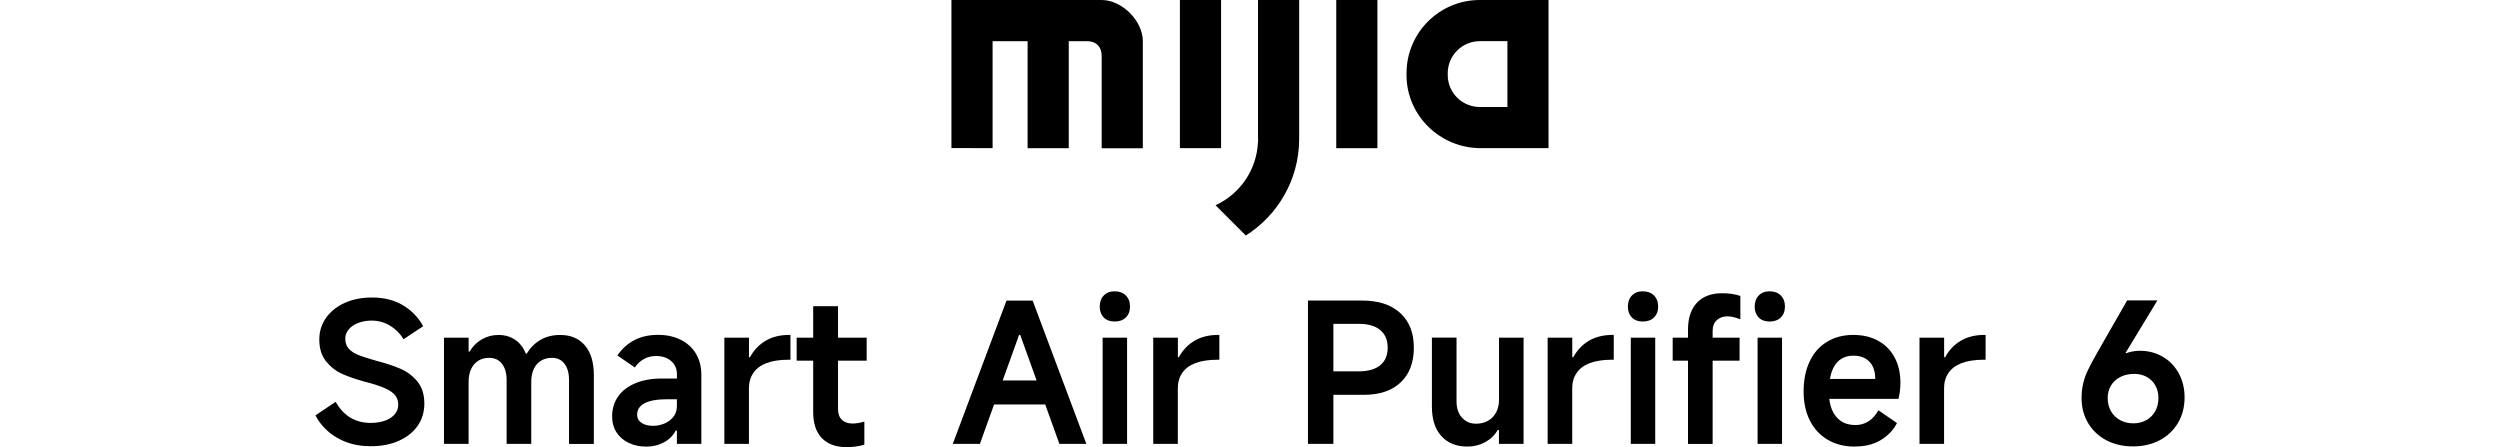
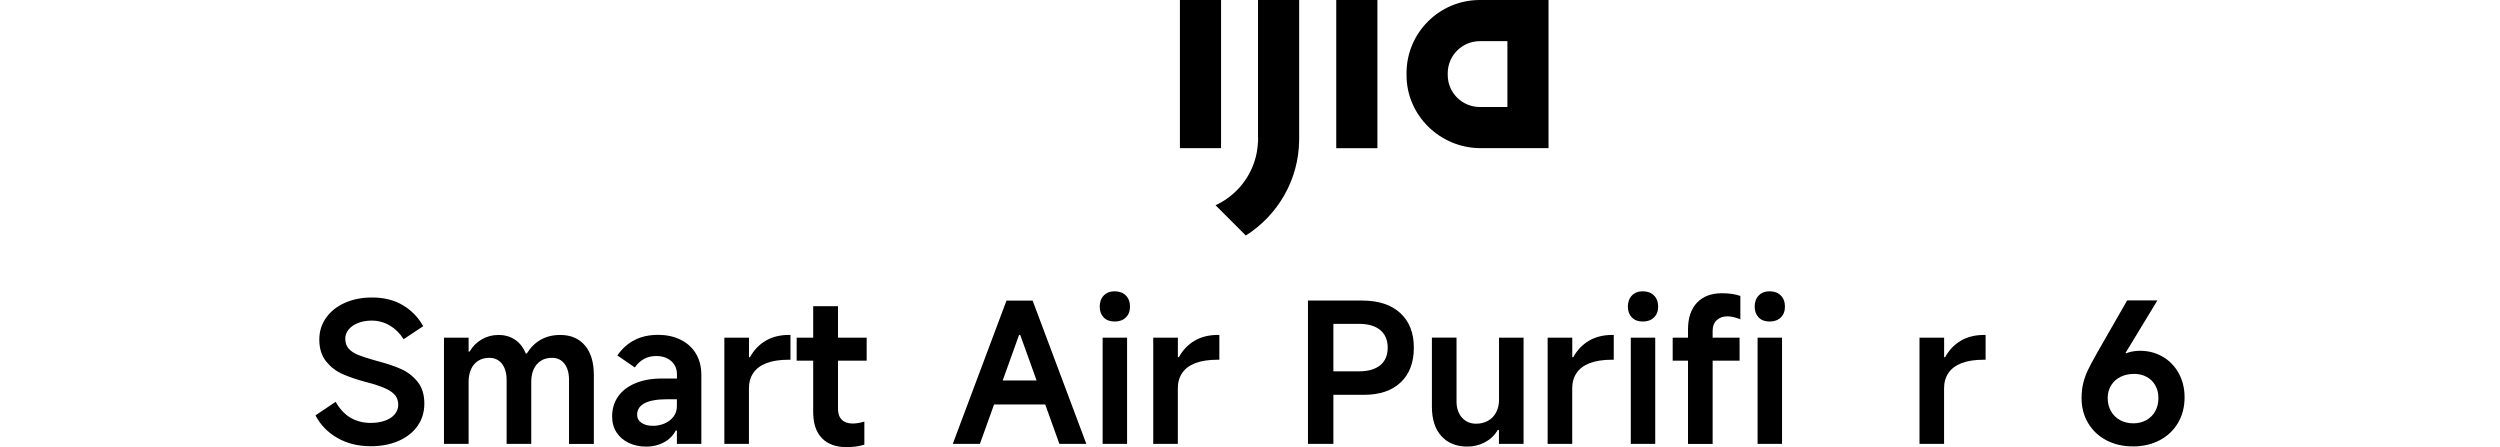
<svg xmlns="http://www.w3.org/2000/svg" id="_图层_1" width="540" height="96.63" viewBox="0 0 540 96.63">
  <defs>
    <style>.cls-1{fill-rule:evenodd;}</style>
  </defs>
-   <path class="cls-1" d="M237.96,0h-32.45v31.98l8.89.02V8.9h7.56v23.11h8.89V8.9h4c1.94,0,3.11,1.24,3.11,3.12v20h8.89V8.9C246.85,4.47,242.32,0,237.96,0Z" />
  <rect x="254.86" y="0" width="8.89" height="32" />
  <path class="cls-1" d="M271.74,29.56v1.11h-.02c-.25,6.07-3.93,11.25-9.16,13.66l6.54,6.54c6.86-4.34,11.44-11.96,11.52-20.65h0V0h-8.89v29.56Z" />
  <path class="cls-1" d="M319.64,0c-8.74,0-15.83,7.08-15.83,15.8v.44c0,8.71,7.26,15.76,16,15.76h14.67V0h-14.84ZM325.6,23.11h-5.96c-3.83,0-6.93-3.09-6.93-6.91v-.38c0-3.81,3.1-6.93,6.93-6.93h5.96v14.22Z" />
  <polygon class="cls-1" points="288.63 31.56 288.63 32.01 297.52 32.01 297.52 0 288.63 0 288.63 31.56" />
  <path d="M80.03,96.38c-2.71,0-5.1-.6-7.18-1.8-2.08-1.2-3.65-2.82-4.71-4.86l4.36-2.93c.87,1.54,1.93,2.68,3.2,3.43,1.27.75,2.73,1.13,4.38,1.13,1.17,0,2.21-.17,3.12-.5.91-.33,1.61-.8,2.09-1.4.49-.6.73-1.28.73-2.03s-.21-1.44-.63-1.99c-.42-.54-1.11-1.04-2.07-1.49-.96-.45-2.32-.91-4.08-1.38l-.21-.04c-2.04-.56-3.73-1.14-5.09-1.74-1.35-.6-2.52-1.51-3.5-2.72-.98-1.22-1.47-2.79-1.47-4.71,0-1.76.49-3.33,1.47-4.71.98-1.38,2.33-2.46,4.06-3.23,1.73-.77,3.69-1.15,5.86-1.15,2.62,0,4.86.57,6.72,1.7,1.86,1.13,3.3,2.63,4.33,4.5l-4.23,2.81c-.78-1.26-1.77-2.24-2.97-2.95-1.2-.71-2.51-1.07-3.94-1.07-1.06,0-2.02.17-2.89.5s-1.55.8-2.05,1.4-.75,1.26-.75,1.99c0,.89.25,1.62.75,2.18.5.56,1.23,1.03,2.18,1.4.95.38,2.25.79,3.89,1.24,2.04.53,3.76,1.1,5.17,1.72,1.41.62,2.61,1.53,3.6,2.74.99,1.21,1.49,2.8,1.49,4.75,0,1.84-.49,3.46-1.47,4.84-.98,1.38-2.35,2.46-4.1,3.23-1.76.77-3.78,1.15-6.07,1.15Z" />
  <path d="M95.9,95.88v-22.95h5.32v3.02h.21c.67-1.15,1.56-2.03,2.66-2.66,1.1-.63,2.3-.94,3.58-.94,1.37,0,2.56.34,3.58,1.03,1.02.68,1.79,1.68,2.32,2.99h.21c.78-1.28,1.78-2.28,2.99-2.97,1.21-.7,2.63-1.05,4.25-1.05,2.26,0,4.03.75,5.32,2.26,1.28,1.51,1.93,3.63,1.93,6.37v14.91h-5.36v-13.82c0-1.48-.33-2.64-.98-3.5-.66-.85-1.56-1.28-2.7-1.28-.92,0-1.72.21-2.39.63-.67.42-1.19,1.02-1.55,1.8-.36.78-.54,1.7-.54,2.76v13.4h-5.32v-13.82c0-.98-.15-1.83-.46-2.55-.31-.73-.74-1.28-1.3-1.65-.56-.38-1.21-.57-1.97-.57-.92,0-1.72.21-2.39.63-.67.42-1.19,1.02-1.55,1.8-.36.78-.54,1.7-.54,2.76v13.4h-5.32Z" />
  <path d="M139.59,96.47c-1.4,0-2.65-.27-3.77-.8-1.12-.53-2-1.28-2.64-2.26-.64-.98-.96-2.14-.96-3.48,0-1.62.43-3.04,1.28-4.27.85-1.23,2.09-2.18,3.71-2.87,1.62-.68,3.53-1.03,5.74-1.03h3.27v-.88c0-1.2-.41-2.16-1.24-2.89-.82-.72-1.91-1.09-3.25-1.09-.98,0-1.85.21-2.62.63-.77.42-1.43,1.03-1.99,1.84l-3.77-2.6c1.03-1.48,2.28-2.59,3.73-3.33,1.45-.74,3.13-1.11,5.03-1.11s3.48.35,4.9,1.05c1.42.7,2.53,1.7,3.31,3,.78,1.3,1.17,2.83,1.17,4.59v14.91h-5.28v-2.89h-.25c-.56,1.09-1.41,1.94-2.55,2.56-1.15.61-2.42.92-3.81.92ZM141.05,91.98c.84,0,1.65-.16,2.43-.48.78-.32,1.43-.8,1.95-1.44.52-.64.78-1.42.78-2.35v-1.47h-2.14c-2.15,0-3.76.29-4.84.86-1.08.57-1.61,1.4-1.61,2.49,0,.73.31,1.31.94,1.74.63.43,1.46.65,2.49.65Z" />
  <path d="M156.46,95.88v-22.95h5.32v4.23h.21c.84-1.53,1.97-2.72,3.39-3.56s3.13-1.26,5.11-1.26h.25v5.36h-.38c-1.93,0-3.53.25-4.8.73-1.27.49-2.22,1.2-2.85,2.14s-.94,2.03-.94,3.29v12.02h-5.32Z" />
  <path d="M172.08,77.91v-4.98h15.12v4.98h-15.12ZM182.93,96.59c-2.35,0-4.15-.65-5.4-1.95-1.26-1.3-1.88-3.18-1.88-5.63v-22.87h5.36v22.2c0,1.01.27,1.78.82,2.32.54.54,1.32.82,2.32.82.78,0,1.63-.14,2.55-.42v4.98c-1.15.36-2.4.54-3.77.54Z" />
  <path d="M205.8,95.88l11.6-30.95h5.65l11.6,30.95h-5.82l-8.46-23.54h-.25l-8.46,23.54h-5.86ZM226.78,82.18l1.38,5.19h-15.62l1.3-5.19h12.94Z" />
  <path d="M244.08,66.23c0,.98-.3,1.76-.9,2.34-.6.59-1.4.88-2.41.88s-1.79-.29-2.37-.88c-.57-.59-.86-1.37-.86-2.34s.29-1.81.88-2.41c.59-.6,1.37-.9,2.35-.9s1.81.3,2.41.9c.6.6.9,1.4.9,2.41ZM243.45,95.88h-5.28v-22.95h5.28v22.95Z" />
  <path d="M249.1,95.88v-22.95h5.32v4.23h.21c.84-1.53,1.97-2.72,3.39-3.56,1.42-.84,3.13-1.26,5.11-1.26h.25v5.36h-.38c-1.93,0-3.53.25-4.8.73-1.27.49-2.22,1.2-2.85,2.14-.63.94-.94,2.03-.94,3.29v12.02h-5.32Z" />
  <path d="M285.54,85.28v-5.07h8c1.98,0,3.51-.44,4.59-1.32,1.07-.88,1.61-2.14,1.61-3.79s-.54-2.92-1.61-3.81c-1.08-.89-2.6-1.34-4.59-1.34h-5.53v25.92h-5.49v-30.95h11.73c3.49,0,6.22.89,8.19,2.68,1.97,1.79,2.95,4.29,2.95,7.5s-.95,5.71-2.85,7.5c-1.9,1.79-4.54,2.68-7.91,2.68h-9.09Z" />
  <path d="M329.09,72.93v22.95h-5.32v-3.02h-.25c-.64,1.12-1.55,2-2.72,2.64-1.17.64-2.46.96-3.85.96-2.37,0-4.24-.75-5.61-2.26-1.37-1.51-2.05-3.63-2.05-6.37v-14.91h5.32v13.78c0,1.45.39,2.62,1.17,3.5.78.88,1.8,1.32,3.06,1.32.98,0,1.84-.22,2.6-.65.75-.43,1.33-1.04,1.74-1.82.4-.78.61-1.69.61-2.72v-13.4h5.32Z" />
  <path d="M334.29,95.88v-22.95h5.32v4.23h.21c.84-1.53,1.97-2.72,3.39-3.56,1.42-.84,3.13-1.26,5.11-1.26h.25v5.36h-.38c-1.93,0-3.53.25-4.8.73-1.27.49-2.22,1.2-2.85,2.14s-.94,2.03-.94,3.29v12.02h-5.32Z" />
  <path d="M358.16,66.23c0,.98-.3,1.76-.9,2.34-.6.59-1.4.88-2.41.88s-1.79-.29-2.37-.88c-.57-.59-.86-1.37-.86-2.34s.29-1.81.88-2.41,1.37-.9,2.35-.9,1.81.3,2.41.9.9,1.4.9,2.41ZM357.53,95.88h-5.28v-22.95h5.28v22.95Z" />
  <path d="M361.3,77.91v-4.98h14.45v4.98h-14.45ZM364.61,71.17c0-2.48.64-4.41,1.93-5.78s3.09-2.05,5.4-2.05c1.59,0,2.92.2,3.98.59v5.03c-.53-.2-1.02-.35-1.47-.46-.45-.11-.89-.17-1.34-.17-.92,0-1.68.27-2.28.82s-.9,1.32-.9,2.32v24.42h-5.32v-24.71Z" />
  <path d="M385.55,66.23c0,.98-.3,1.76-.9,2.34-.6.59-1.4.88-2.41.88s-1.79-.29-2.37-.88c-.57-.59-.86-1.37-.86-2.34s.29-1.81.88-2.41,1.37-.9,2.35-.9,1.81.3,2.41.9.9,1.4.9,2.41ZM384.92,95.88h-5.28v-22.95h5.28v22.95Z" />
-   <path d="M400.71,96.47c-2.26,0-4.23-.49-5.9-1.47s-2.97-2.36-3.87-4.15c-.91-1.79-1.36-3.89-1.36-6.32s.43-4.61,1.3-6.45c.86-1.84,2.11-3.26,3.75-4.25,1.63-.99,3.52-1.49,5.68-1.49,2.04,0,3.82.42,5.36,1.26s2.72,2.04,3.56,3.6,1.26,3.38,1.26,5.44c0,1.2-.14,2.37-.42,3.52h-17.25l.13-4.31h12.1c0-1.03-.17-1.92-.52-2.66s-.88-1.32-1.59-1.74c-.71-.42-1.59-.63-2.62-.63-1.15,0-2.12.3-2.91.9-.8.6-1.39,1.48-1.78,2.64s-.59,2.59-.59,4.29c0,1.48.22,2.75.65,3.81.43,1.06,1.07,1.88,1.93,2.47.85.59,1.91.88,3.16.88,1.03,0,1.97-.27,2.81-.8s1.55-1.33,2.14-2.39l4.02,2.76c-.78,1.51-1.94,2.73-3.48,3.66-1.54.94-3.38,1.4-5.53,1.4Z" />
  <path d="M414.61,95.88v-22.95h5.32v4.23h.21c.84-1.53,1.97-2.72,3.39-3.56s3.13-1.26,5.11-1.26h.25v5.36h-.38c-1.93,0-3.53.25-4.8.73-1.27.49-2.22,1.2-2.85,2.14-.63.94-.94,2.03-.94,3.29v12.02h-5.32Z" />
  <path d="M460.68,96.42c-2.12,0-4.02-.44-5.7-1.32-1.68-.88-2.99-2.12-3.94-3.71-.95-1.59-1.42-3.39-1.42-5.4,0-1.17.12-2.25.36-3.22.24-.98.57-1.92,1.01-2.83.43-.91,1.07-2.1,1.91-3.58.03-.06.06-.1.08-.15.03-.04.06-.09.08-.15l6.41-11.18h6.53l-8.46,13.95.04-1.59c.64-.5,1.36-.87,2.16-1.11.8-.24,1.64-.36,2.53-.36,1.76,0,3.37.42,4.84,1.26s2.62,2.02,3.48,3.56c.85,1.54,1.28,3.28,1.28,5.24,0,2.09-.48,3.94-1.44,5.55-.96,1.61-2.29,2.85-3.98,3.73-1.69.88-3.61,1.32-5.76,1.32ZM460.81,91.44c1.03,0,1.96-.23,2.79-.69s1.47-1.1,1.93-1.93c.46-.82.69-1.77.69-2.83s-.22-1.95-.67-2.74c-.45-.8-1.07-1.41-1.86-1.84-.8-.43-1.7-.65-2.7-.65-1.12,0-2.11.22-2.97.65-.87.43-1.54,1.05-2.03,1.84-.49.8-.73,1.71-.73,2.74s.24,2,.71,2.83c.47.82,1.13,1.47,1.97,1.93s1.8.69,2.89.69ZM457.58,76.95l.84-1.21,1.72,1.17-.88,1.26-1.68-1.22Z" />
</svg>